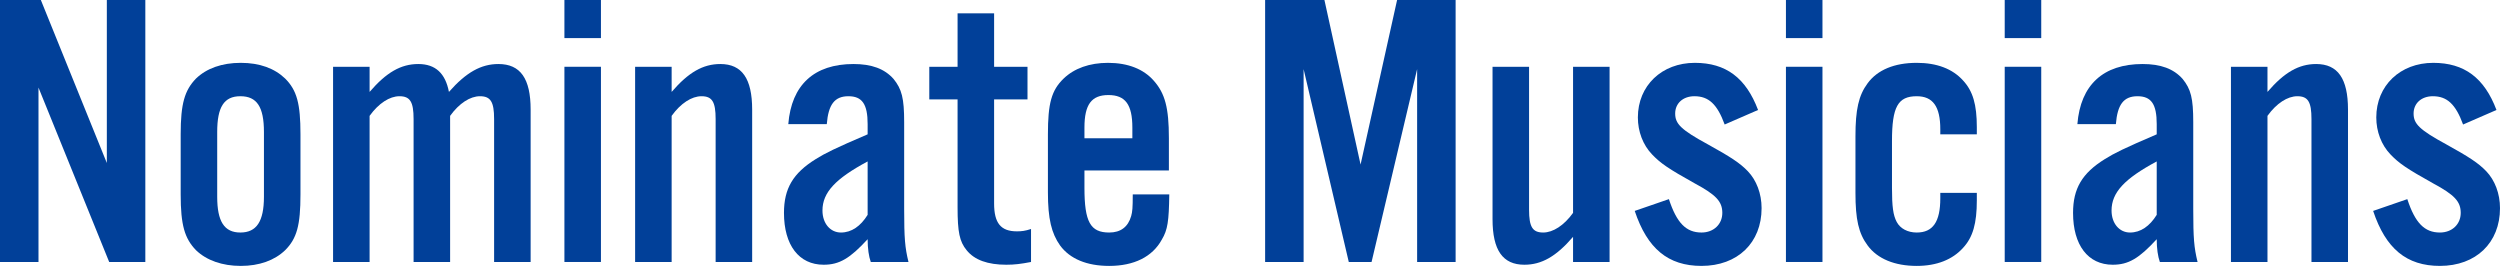
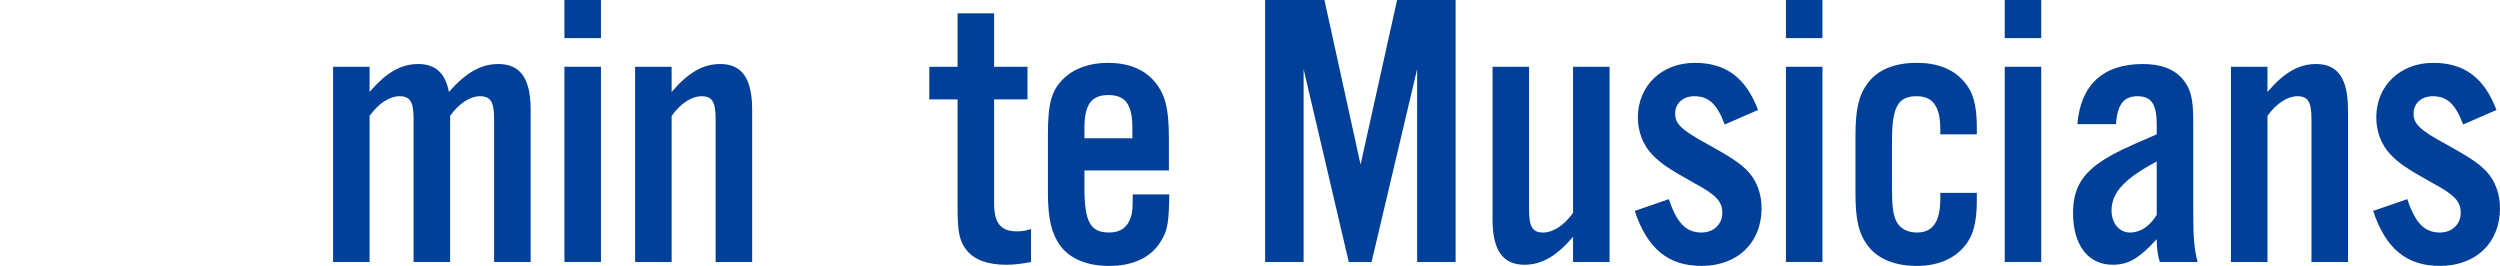
<svg xmlns="http://www.w3.org/2000/svg" id="_レイヤー_2" width="509.2" height="54.16" viewBox="0 0 509.2 54.16">
  <defs>
    <style>.cls-1{fill:#014099;}</style>
  </defs>
  <g id="_レイヤー_1-2">
    <g>
-       <path class="cls-1" d="m29.6,53.36h-7.36L7.84,17.84v35.52H0V0h8.32l13.44,33.2V0h7.84v53.36Z" />
-       <path class="cls-1" d="m61.2,39.6c0,6.24-.72,8.96-3.12,11.36-2.16,2.08-5.28,3.2-9.04,3.2s-6.96-1.12-9.12-3.2c-2.32-2.4-3.12-5.12-3.12-11.36v-12.24c0-6.24.8-8.96,3.12-11.36,2.16-2.08,5.28-3.2,9.12-3.2s6.88,1.12,9.04,3.2c2.4,2.4,3.12,5.12,3.12,11.36v12.24Zm-16.96.48c0,5.04,1.44,7.28,4.72,7.28s4.8-2.24,4.8-7.28v-13.2c0-5.12-1.44-7.28-4.8-7.28s-4.72,2.24-4.72,7.28v13.2Z" />
      <path class="cls-1" d="m75.28,18.72c3.44-4,6.4-5.68,9.92-5.68s5.52,1.92,6.24,5.68c3.52-4,6.56-5.68,10.08-5.68,4.48,0,6.56,2.96,6.56,9.28v31.04h-7.44v-29.12c0-3.52-.72-4.64-2.88-4.64-2,0-4.24,1.44-6.08,4v29.76h-7.44v-29.12c0-3.52-.72-4.64-2.88-4.64-2,0-4.24,1.44-6.08,4v29.76h-7.44V13.6h7.44v5.12Z" />
      <path class="cls-1" d="m122.4,7.76h-7.44V0h7.44v7.76Zm0,45.6h-7.44V13.6h7.44v39.76Z" />
      <path class="cls-1" d="m136.8,18.72c3.44-4,6.4-5.68,9.92-5.68,4.4,0,6.48,2.96,6.48,9.28v31.04h-7.44v-29.12c0-3.52-.72-4.64-2.88-4.64-2,0-4.24,1.44-6.08,4v29.76h-7.44V13.6h7.44v5.12Z" />
-       <path class="cls-1" d="m177.36,53.36c-.4-1.12-.64-2.72-.64-4.64-3.6,3.92-5.76,5.2-8.96,5.2-5.04,0-8.08-4-8.08-10.56,0-4.96,1.84-8.08,6.48-10.96,1.92-1.2,3.84-2.16,10.56-5.04v-2.08c0-4.08-1.12-5.68-3.92-5.68s-4.08,1.68-4.4,5.68h-7.84c.64-8,5.28-12.24,13.28-12.24,3.68,0,6.32.96,8.16,3.04,1.68,2.08,2.16,3.92,2.16,8.8v17.68c0,6,.16,7.84.88,10.8h-7.68Zm-.64-20.48c-6.56,3.52-9.2,6.32-9.2,10,0,2.64,1.6,4.48,3.76,4.48s4-1.28,5.44-3.6v-10.88Z" />
      <path class="cls-1" d="m209.28,20.24h-6.8v21.2c0,4,1.36,5.68,4.64,5.68.96,0,1.68-.08,2.88-.48v6.72c-2.08.4-3.36.56-5.04.56-3.76,0-6.48-.96-8.08-2.96-1.44-1.76-1.84-3.68-1.84-8.72v-22h-5.76v-6.64h5.76V2.72h7.44v10.88h6.8v6.64Z" />
      <path class="cls-1" d="m220.88,34.72v3.52c0,6.96,1.2,9.12,5.04,9.12,2.32,0,3.84-1.12,4.48-3.36.24-.88.32-1.6.32-4.4h7.44c-.08,5.44-.32,7.2-1.52,9.2-1.92,3.52-5.68,5.36-10.72,5.36-4.56,0-8-1.44-10-4.16-1.76-2.48-2.48-5.44-2.48-10.8v-11.84c0-6.32.72-8.96,3.2-11.36,2.16-2.08,5.28-3.2,9.04-3.2,4.08,0,7.28,1.28,9.36,3.68,2.24,2.56,3.04,5.44,3.04,11.68v6.56h-17.2Zm9.76-8.72c0-4.72-1.44-6.64-4.88-6.64s-4.88,1.92-4.88,6.64v2.16h9.76v-2.16Z" />
      <path class="cls-1" d="m296.48,53.36h-7.84V14.08l-9.28,39.28h-4.64l-9.2-39.28v39.28h-7.84V0h12.08l7.36,33.52,7.44-33.52h11.92v53.36Z" />
      <path class="cls-1" d="m327.84,53.36h-7.44v-5.12c-3.44,4-6.4,5.68-9.92,5.68-4.4,0-6.48-2.96-6.48-9.28V13.6h7.44v29.12c0,3.52.72,4.64,2.88,4.64,2,0,4.24-1.44,6.08-4V13.6h7.44v39.76Z" />
      <path class="cls-1" d="m351.28,25.36c-1.52-4.16-3.28-5.76-6.16-5.76-2.32,0-3.92,1.44-3.92,3.52s1.12,3.28,6.72,6.32c4.48,2.48,6.48,3.76,8.08,5.44,1.76,1.84,2.8,4.56,2.8,7.52,0,7.04-4.88,11.76-12.24,11.76-6.8,0-11.04-3.52-13.6-11.2l6.96-2.4c1.6,4.88,3.52,6.8,6.64,6.8,2.48,0,4.24-1.68,4.24-4s-1.28-3.68-5.6-6c-5.44-3.04-6.96-4.08-8.72-5.92-1.84-1.92-2.88-4.64-2.88-7.52,0-6.48,4.88-11.12,11.6-11.12,6.32,0,10.4,3.04,12.88,9.6l-6.8,2.96Z" />
      <path class="cls-1" d="m371.2,7.76h-7.44V0h7.44v7.76Zm0,45.6h-7.44V13.6h7.44v39.76Z" />
      <path class="cls-1" d="m395.2,27.36v-1.04c0-4.64-1.52-6.72-4.8-6.72-3.84,0-5.04,2.16-5.04,9.12v9.6c0,3.76.24,5.52.96,6.88.72,1.36,2.24,2.16,4.08,2.16,3.28,0,4.8-2.16,4.8-6.96v-1.12h7.44v1.52c0,4.72-.8,7.52-2.8,9.68-2.16,2.4-5.36,3.68-9.44,3.68-4.48,0-8-1.44-10-4.16-1.84-2.48-2.48-5.28-2.48-10.72v-11.52c0-5.44.64-8.32,2.48-10.8,2-2.72,5.44-4.16,10-4.16,4.08,0,7.28,1.2,9.44,3.6,2,2.16,2.8,4.88,2.8,9.52v1.44h-7.44Z" />
      <path class="cls-1" d="m415.76,7.76h-7.44V0h7.44v7.76Zm0,45.6h-7.44V13.6h7.44v39.76Z" />
      <path class="cls-1" d="m439.92,53.36c-.4-1.12-.64-2.72-.64-4.64-3.6,3.92-5.76,5.2-8.96,5.2-5.04,0-8.08-4-8.08-10.56,0-4.96,1.84-8.08,6.48-10.96,1.92-1.2,3.84-2.16,10.56-5.04v-2.08c0-4.08-1.12-5.68-3.92-5.68s-4.08,1.68-4.4,5.68h-7.84c.64-8,5.28-12.24,13.28-12.24,3.68,0,6.32.96,8.16,3.04,1.68,2.08,2.16,3.92,2.16,8.8v17.68c0,6,.16,7.84.88,10.8h-7.68Zm-.64-20.48c-6.56,3.52-9.2,6.32-9.2,10,0,2.64,1.6,4.48,3.76,4.48s4-1.28,5.44-3.6v-10.88Z" />
      <path class="cls-1" d="m461.84,18.72c3.44-4,6.4-5.68,9.92-5.68,4.4,0,6.48,2.96,6.48,9.28v31.04h-7.44v-29.12c0-3.52-.72-4.64-2.88-4.64-2,0-4.24,1.44-6.08,4v29.76h-7.44V13.6h7.44v5.12Z" />
      <path class="cls-1" d="m501.68,25.36c-1.52-4.16-3.28-5.76-6.16-5.76-2.32,0-3.92,1.44-3.92,3.52s1.12,3.28,6.72,6.32c4.48,2.48,6.48,3.76,8.08,5.44,1.76,1.84,2.8,4.56,2.8,7.52,0,7.04-4.88,11.76-12.24,11.76-6.8,0-11.04-3.52-13.6-11.2l6.96-2.4c1.6,4.88,3.52,6.8,6.64,6.8,2.48,0,4.24-1.68,4.24-4s-1.28-3.68-5.6-6c-5.44-3.04-6.96-4.08-8.72-5.92-1.84-1.92-2.88-4.64-2.88-7.52,0-6.48,4.88-11.12,11.6-11.12,6.32,0,10.4,3.04,12.88,9.6l-6.8,2.96Z" />
    </g>
  </g>
</svg>